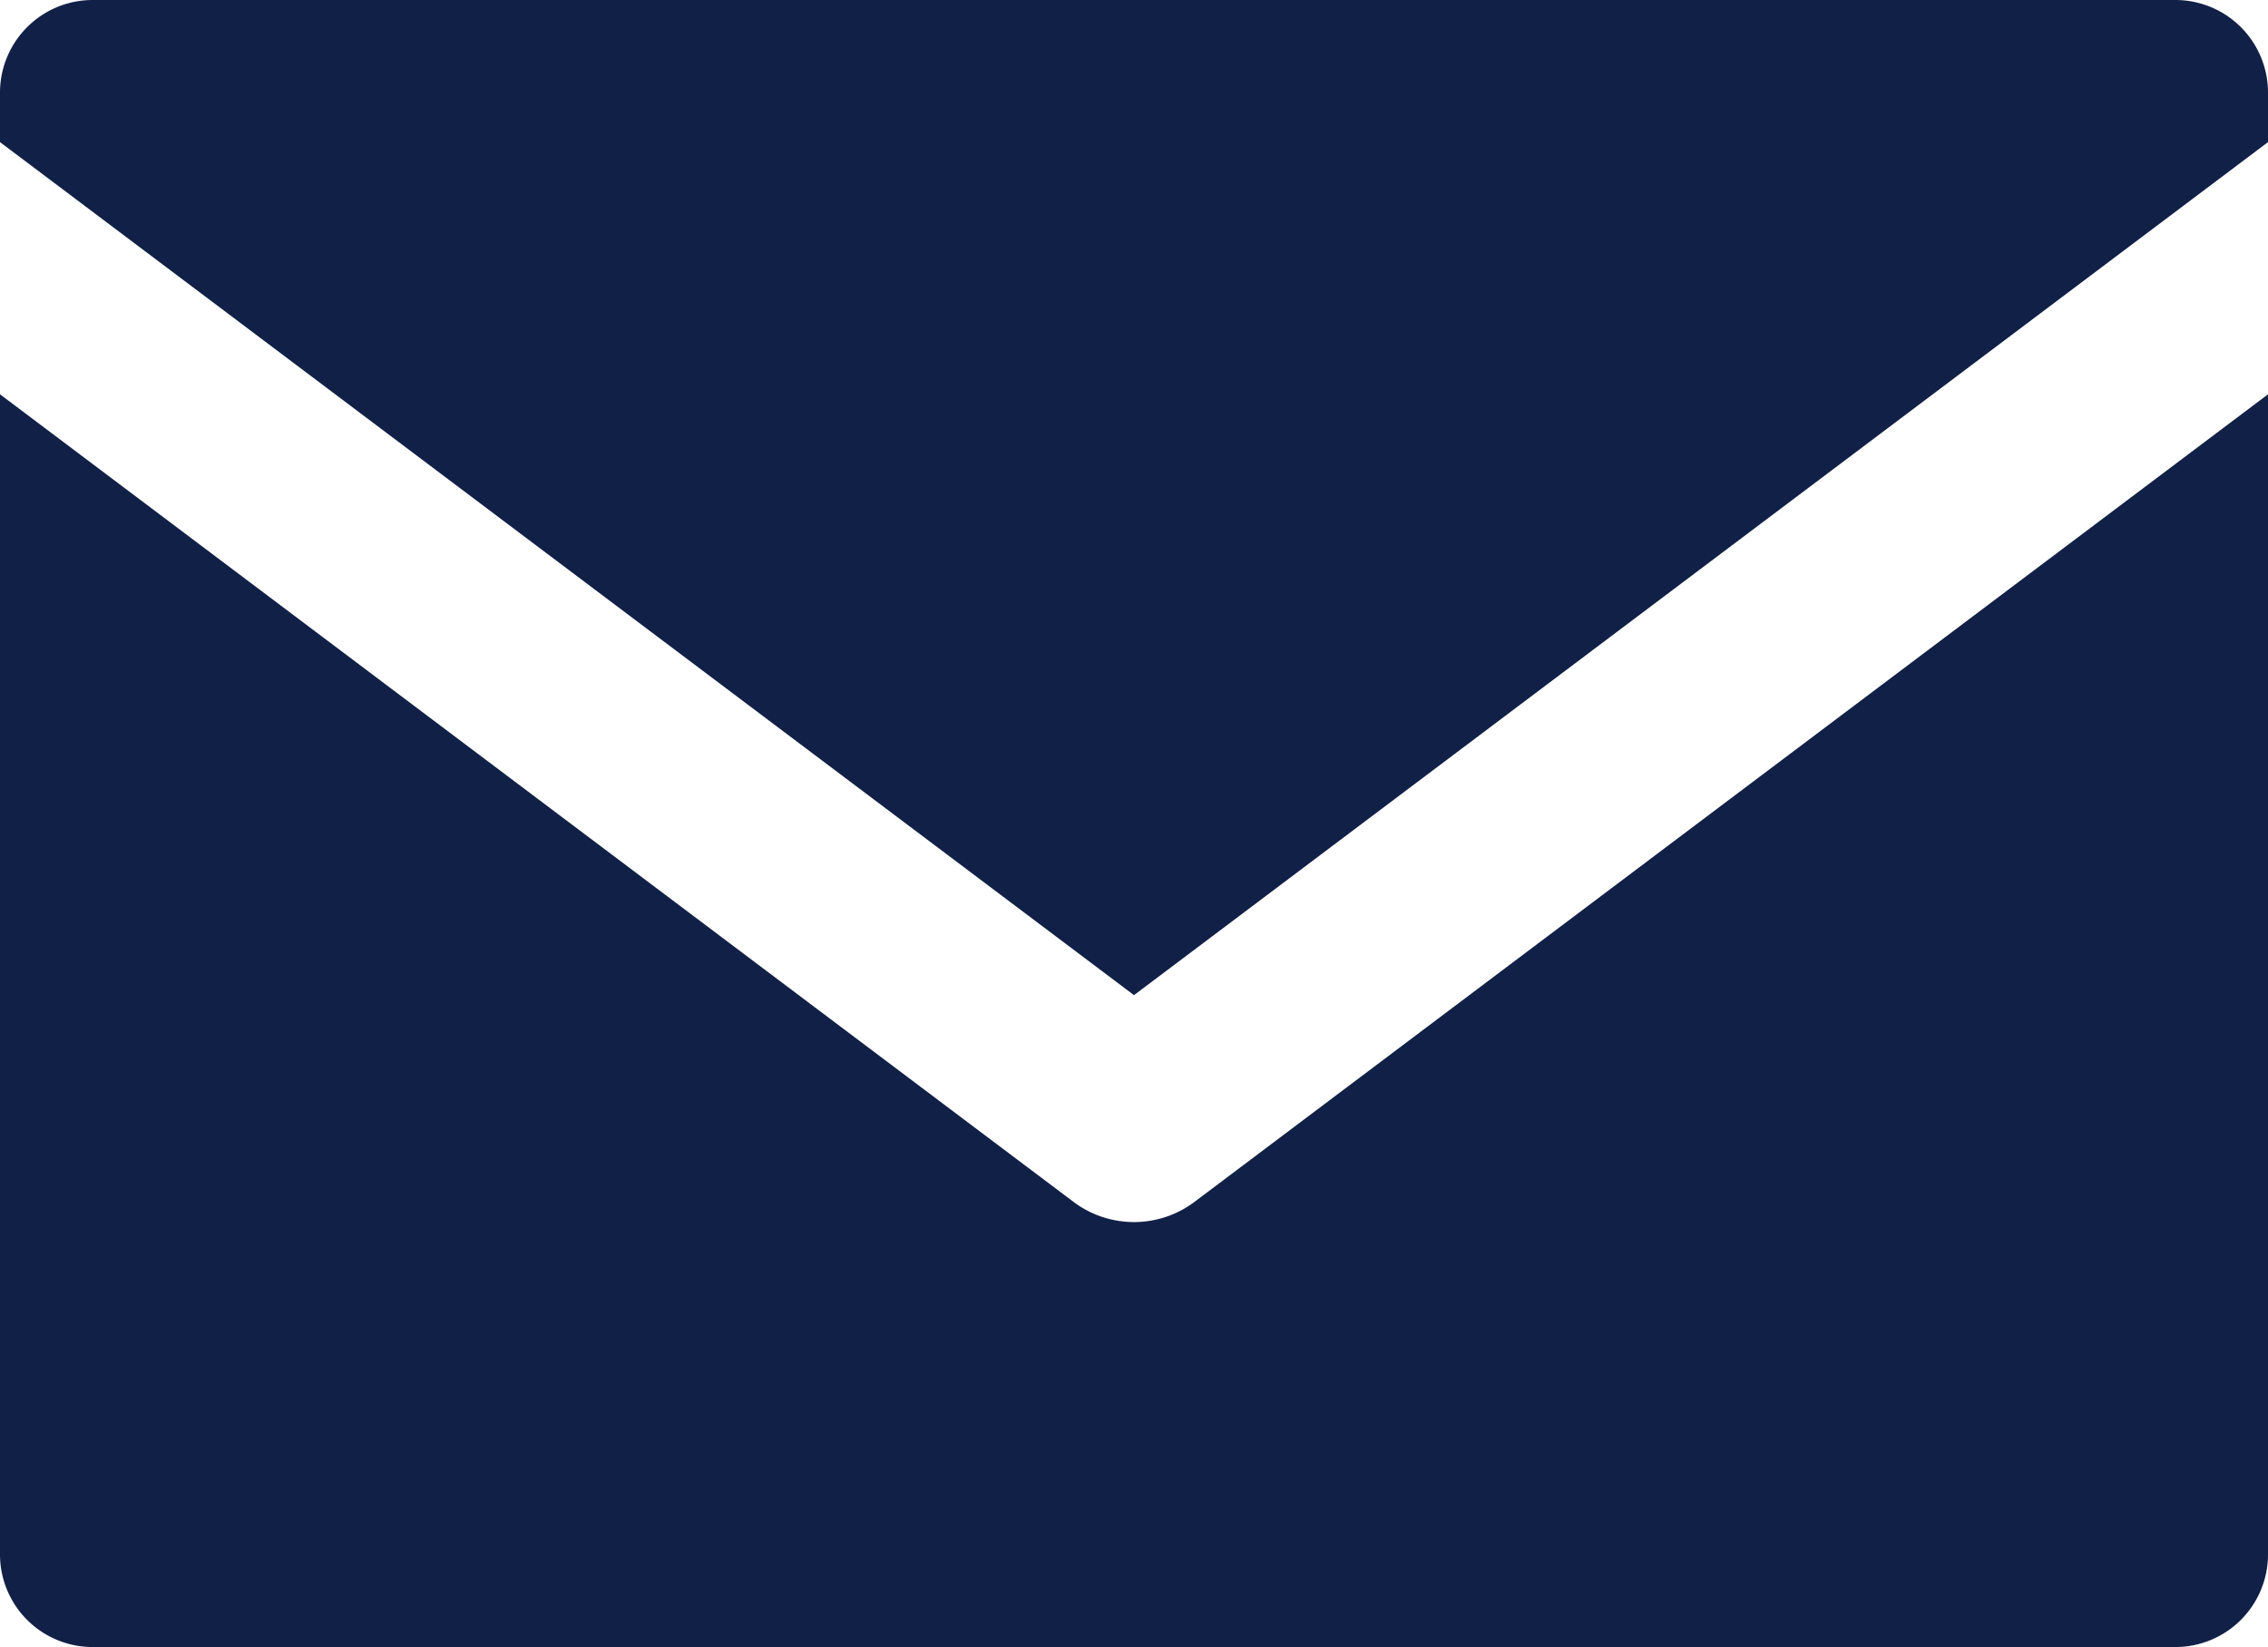
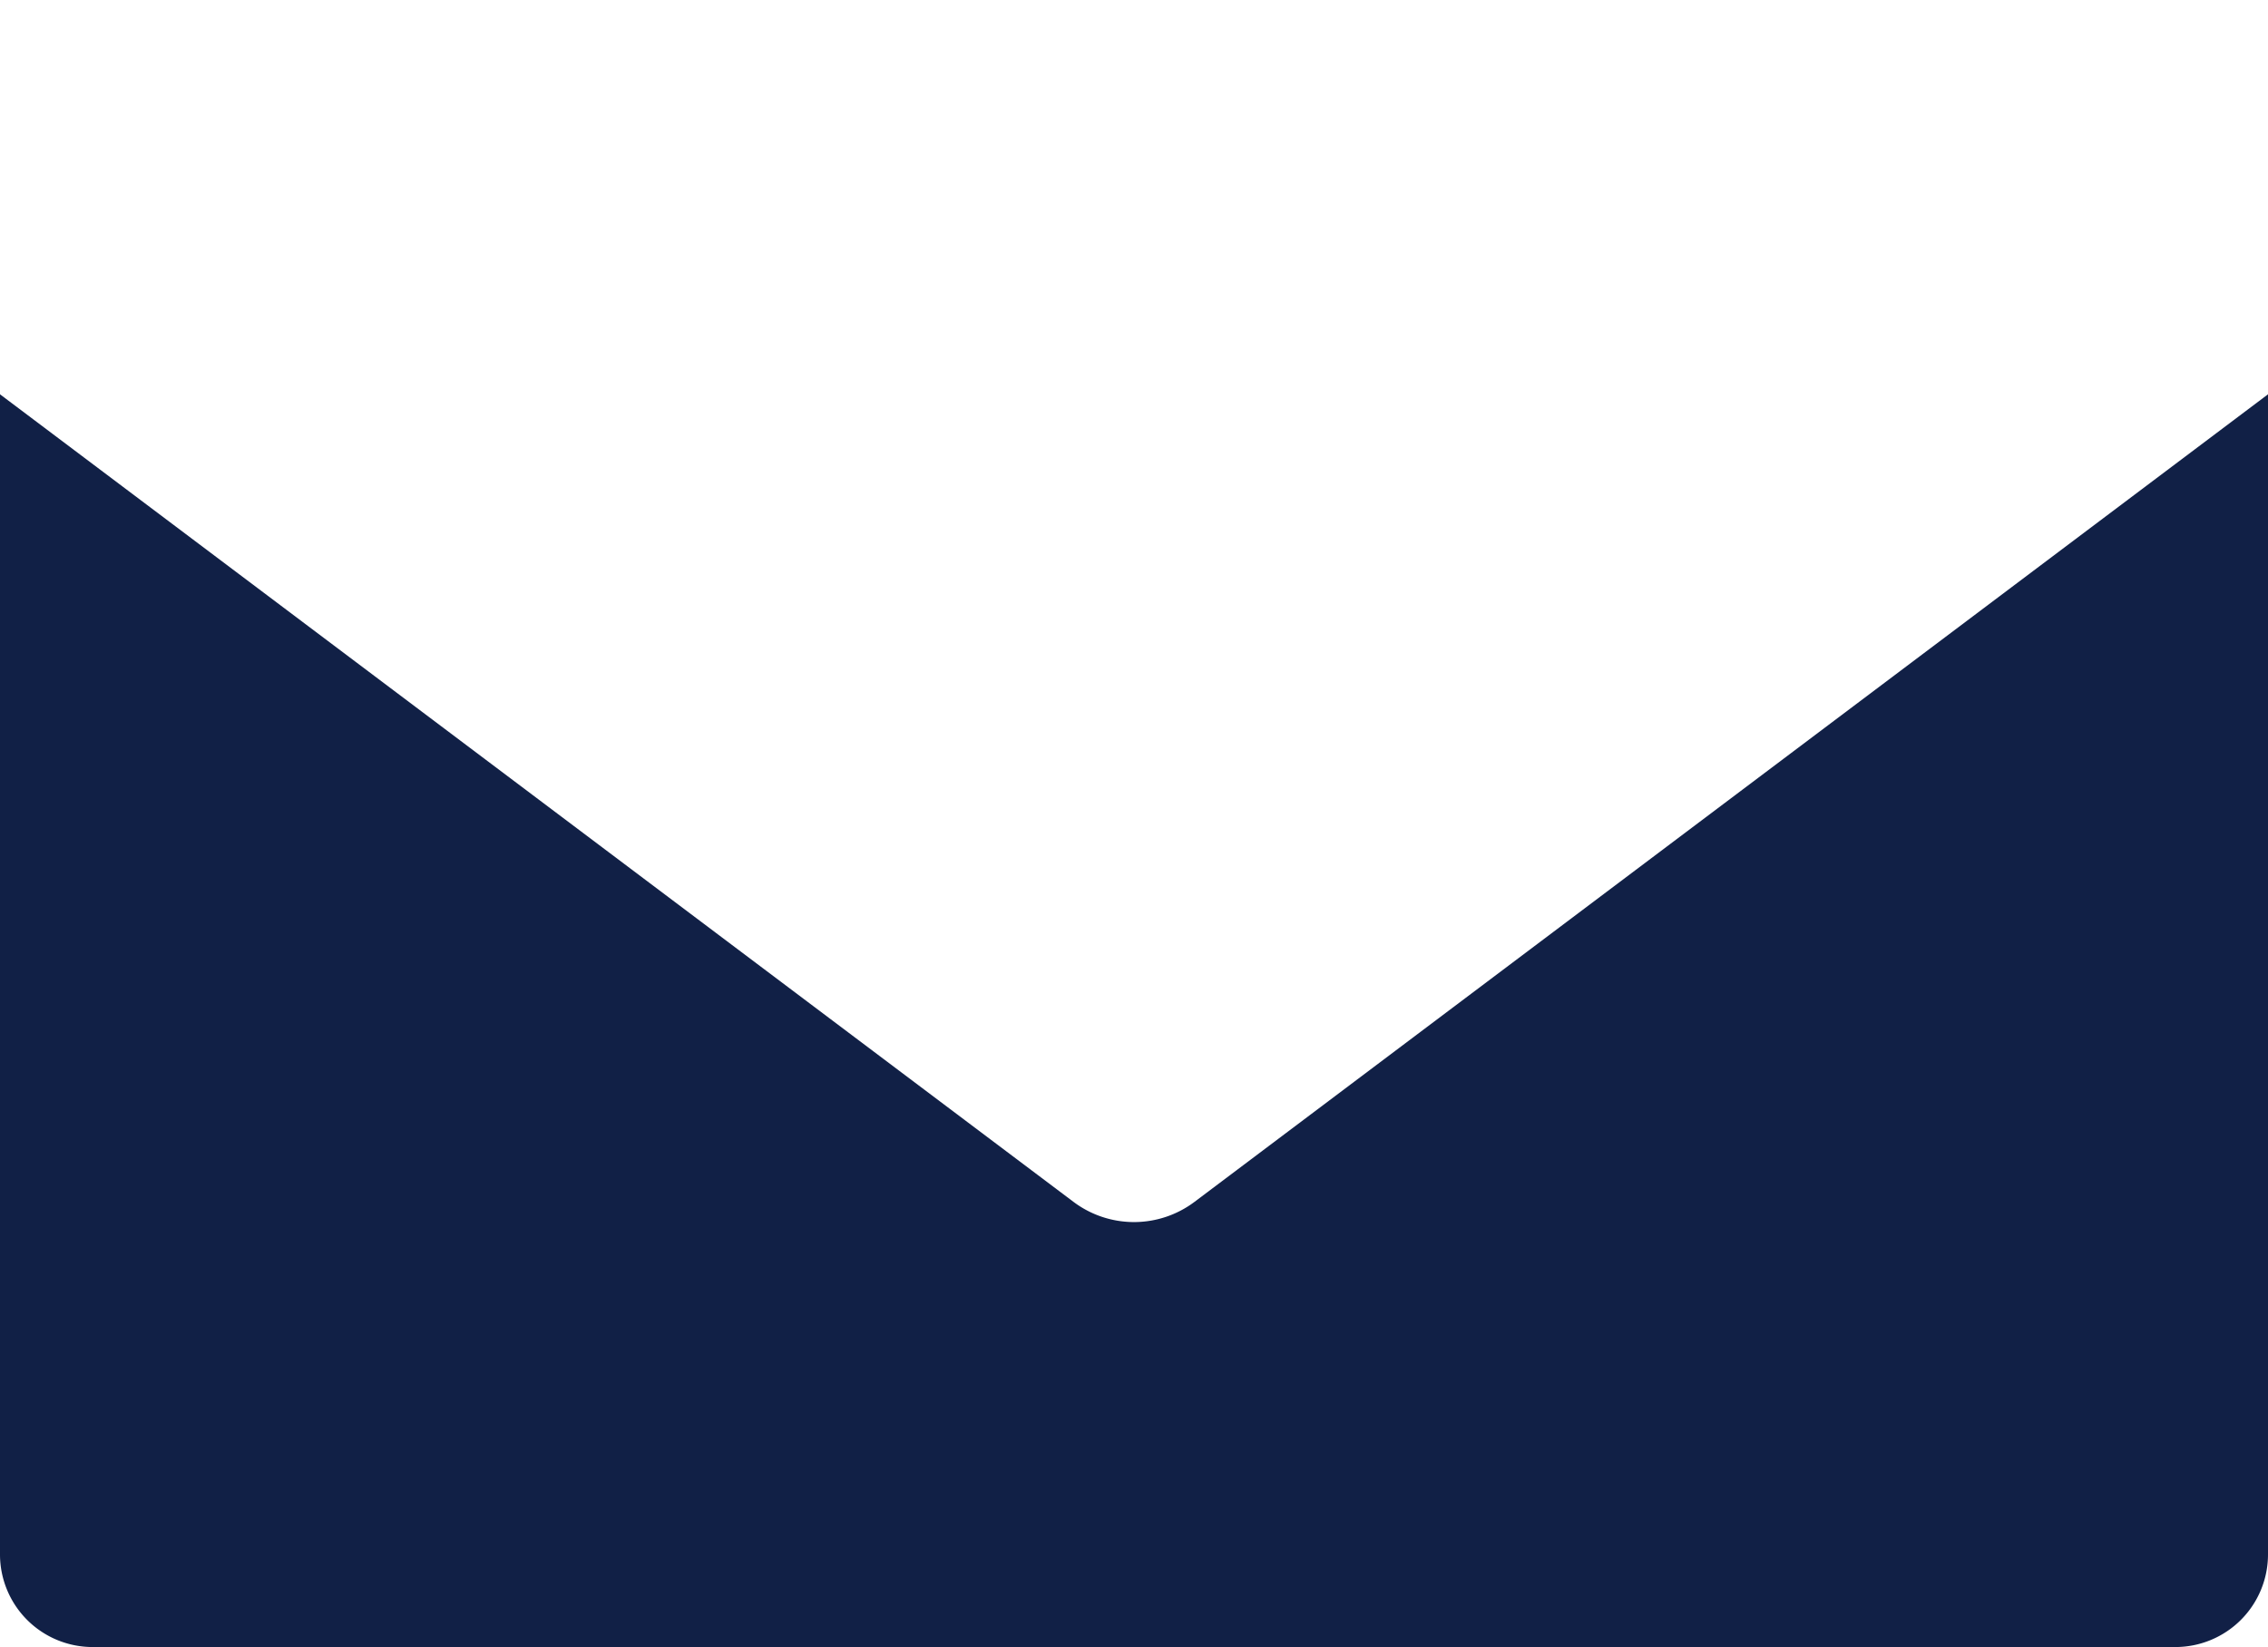
<svg xmlns="http://www.w3.org/2000/svg" width="106" height="77" fill="none" viewBox="0 0 106 77">
-   <path fill="#112046" d="m53 46.524 53-39.88V4.328A4.33 4.33 0 0 0 101.67 0H4.33A4.33 4.33 0 0 0 0 4.328v2.316l53 39.88Z" />
  <path fill="#112046" d="M55.833 56.184a4.705 4.705 0 0 1-5.666 0L0 18.434v54.238A4.33 4.33 0 0 0 4.33 77h97.34a4.33 4.33 0 0 0 4.33-4.328V18.434l-50.167 37.75Z" />
</svg>